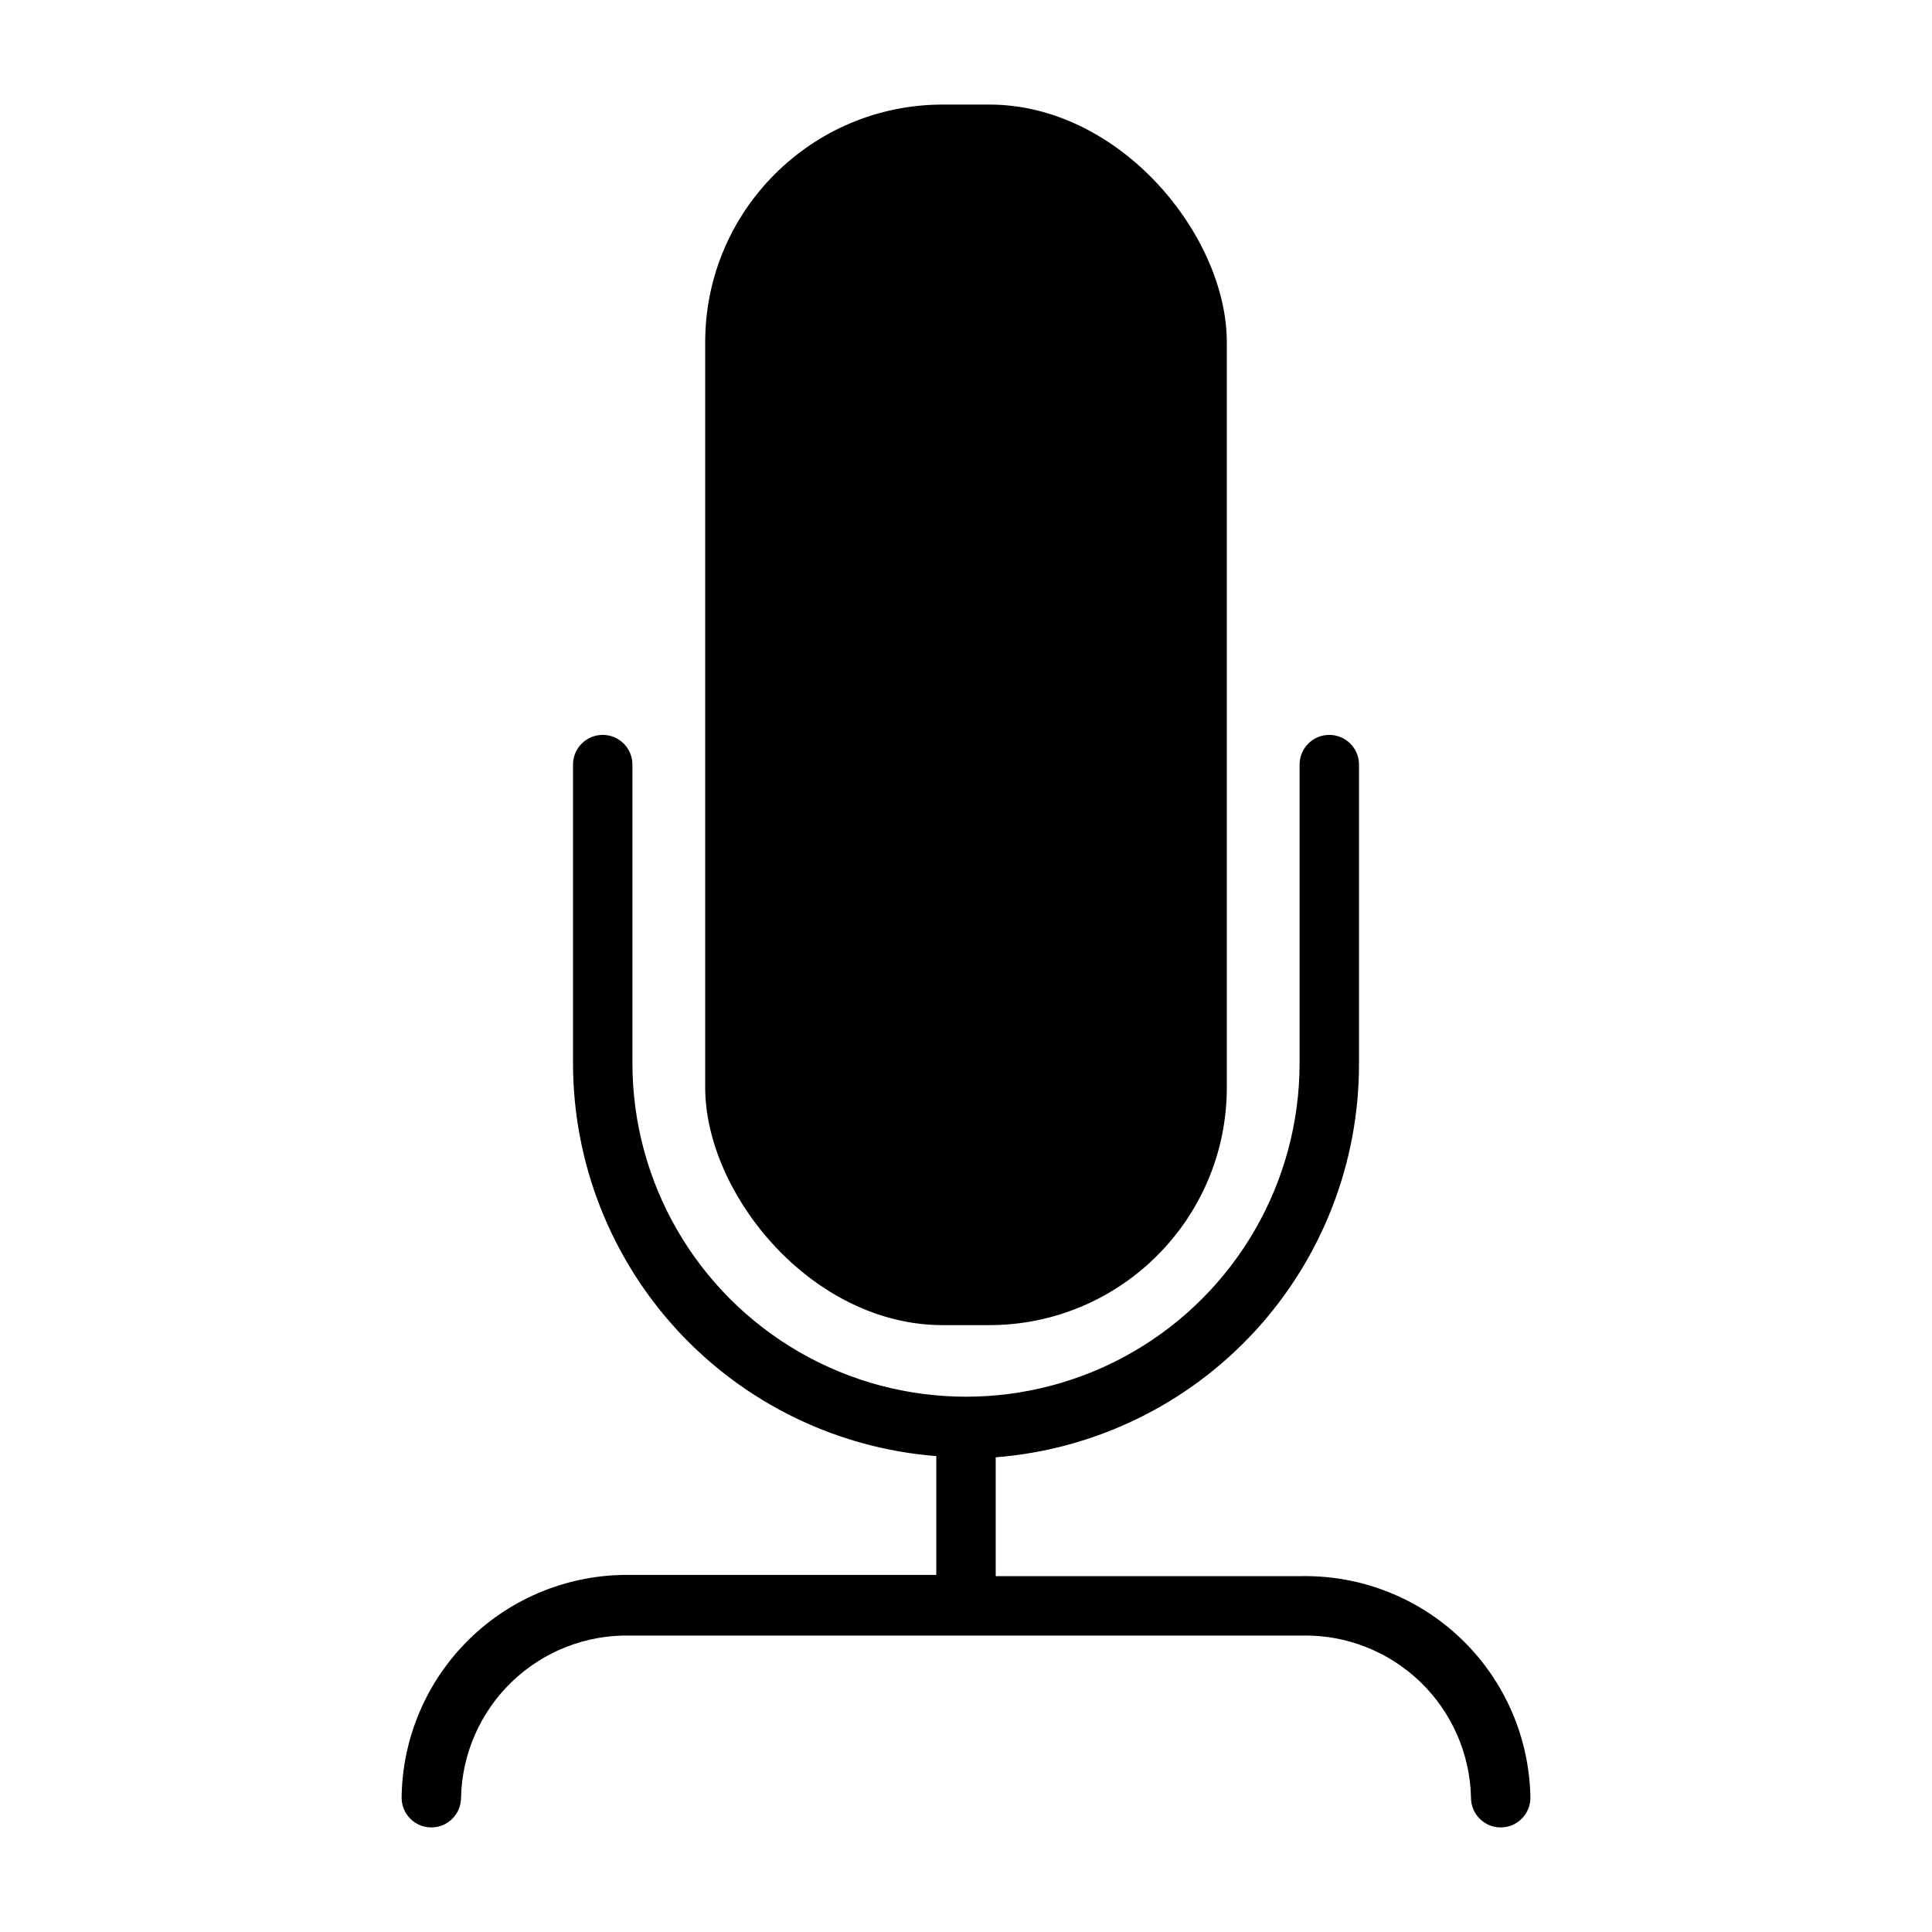
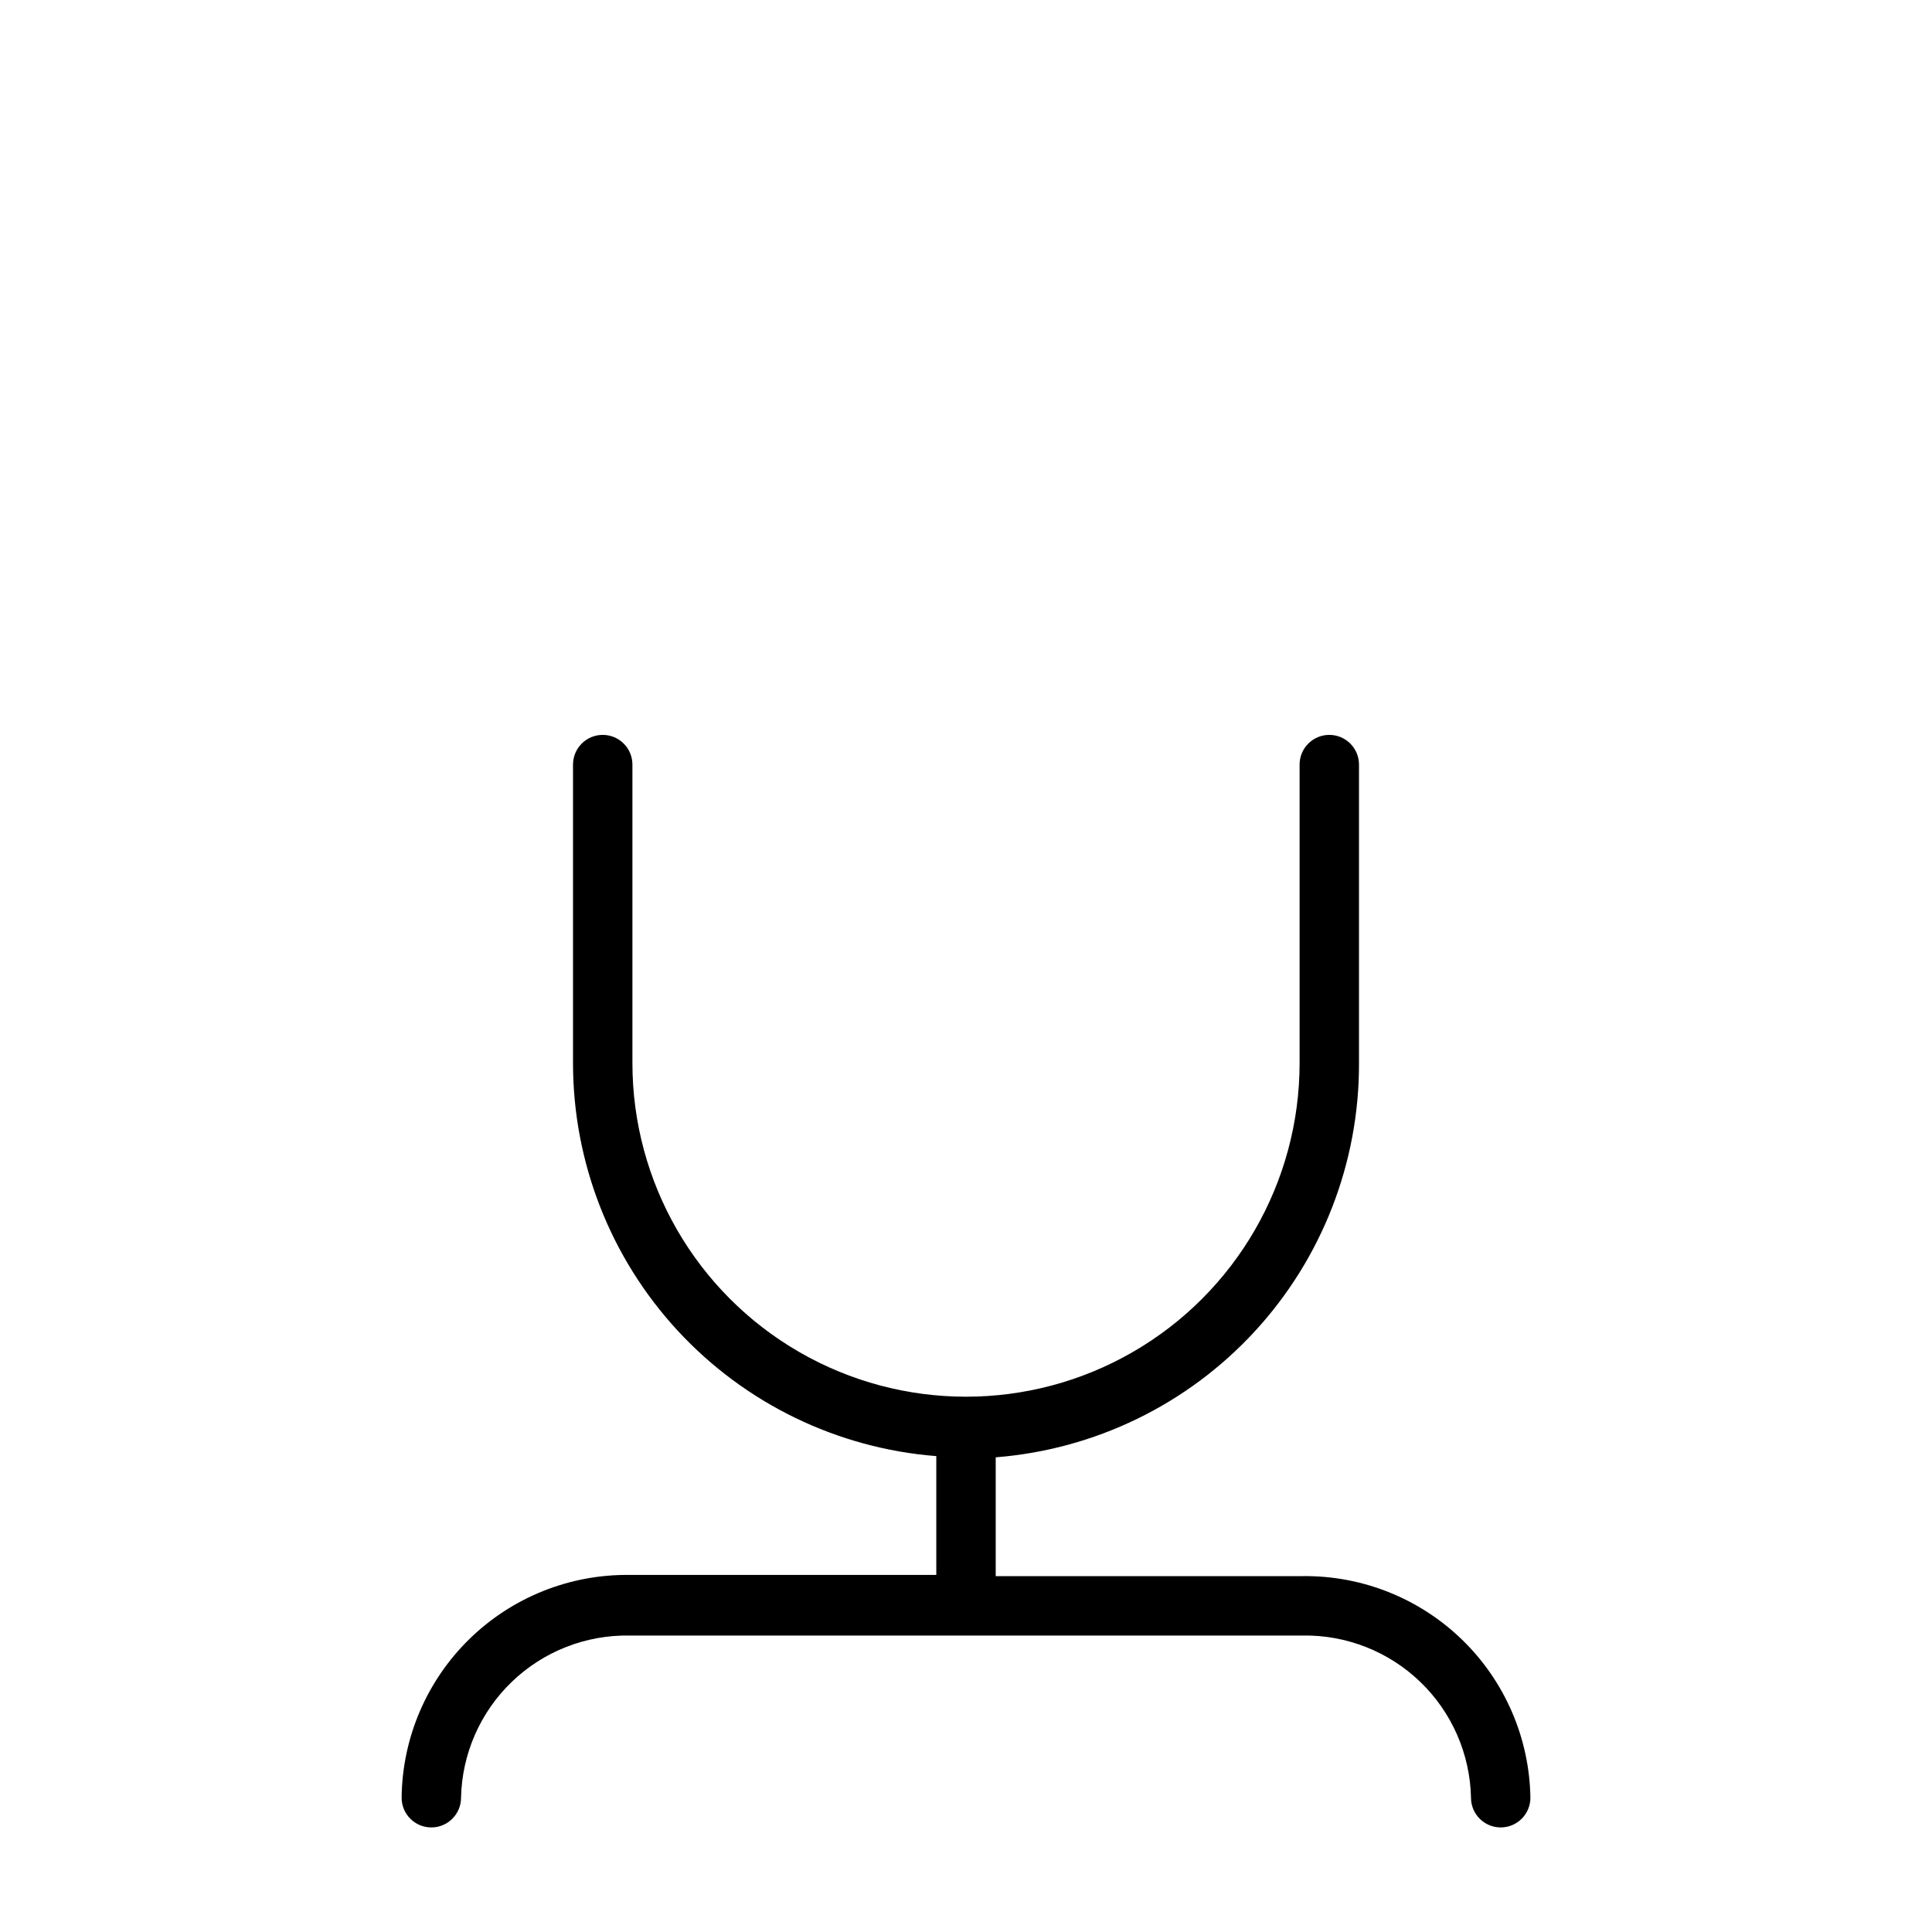
<svg xmlns="http://www.w3.org/2000/svg" fill="#000000" width="800px" height="800px" version="1.1" viewBox="144 144 512 512">
  <g>
-     <path d="m393.86 171.71h12.281c34.781 0 62.977 34.781 62.977 62.977v197.51c0 34.781-28.195 62.977-62.977 62.977h-12.281c-34.781 0-62.977-34.781-62.977-62.977v-197.51c0-34.781 28.195-62.977 62.977-62.977z" />
    <path d="m489.19 561.69h-81.316v-31.488c26.262-2.066 50.773-13.977 68.629-33.348 17.852-19.371 27.727-44.773 27.645-71.117v-79.113c0-4.348-3.523-7.871-7.871-7.871-4.348 0-7.871 3.523-7.871 7.871v79.113c0 31.586-16.852 60.77-44.203 76.562-27.352 15.789-61.051 15.789-88.402 0-27.352-15.793-44.203-44.977-44.203-76.562v-79.113c0-4.348-3.523-7.871-7.871-7.871s-7.871 3.523-7.871 7.871v79.113c0 26.289 9.91 51.613 27.754 70.918s42.312 31.172 68.52 33.23v31.488h-81.316c-15.84-0.188-31.105 5.93-42.43 17.004-11.324 11.074-17.781 26.195-17.949 42.035 0 4.348 3.523 7.875 7.871 7.875 4.348 0 7.875-3.527 7.875-7.875 0.246-11.609 5.082-22.645 13.445-30.699 8.363-8.055 19.578-12.473 31.188-12.281h178.38c11.609-0.191 22.824 4.227 31.188 12.281 8.363 8.055 13.199 19.09 13.449 30.699 0 4.348 3.523 7.875 7.871 7.875 4.348 0 7.871-3.527 7.871-7.875-0.25-15.785-6.742-30.828-18.059-41.832-11.316-11.008-26.535-17.082-42.32-16.891z" />
  </g>
</svg>